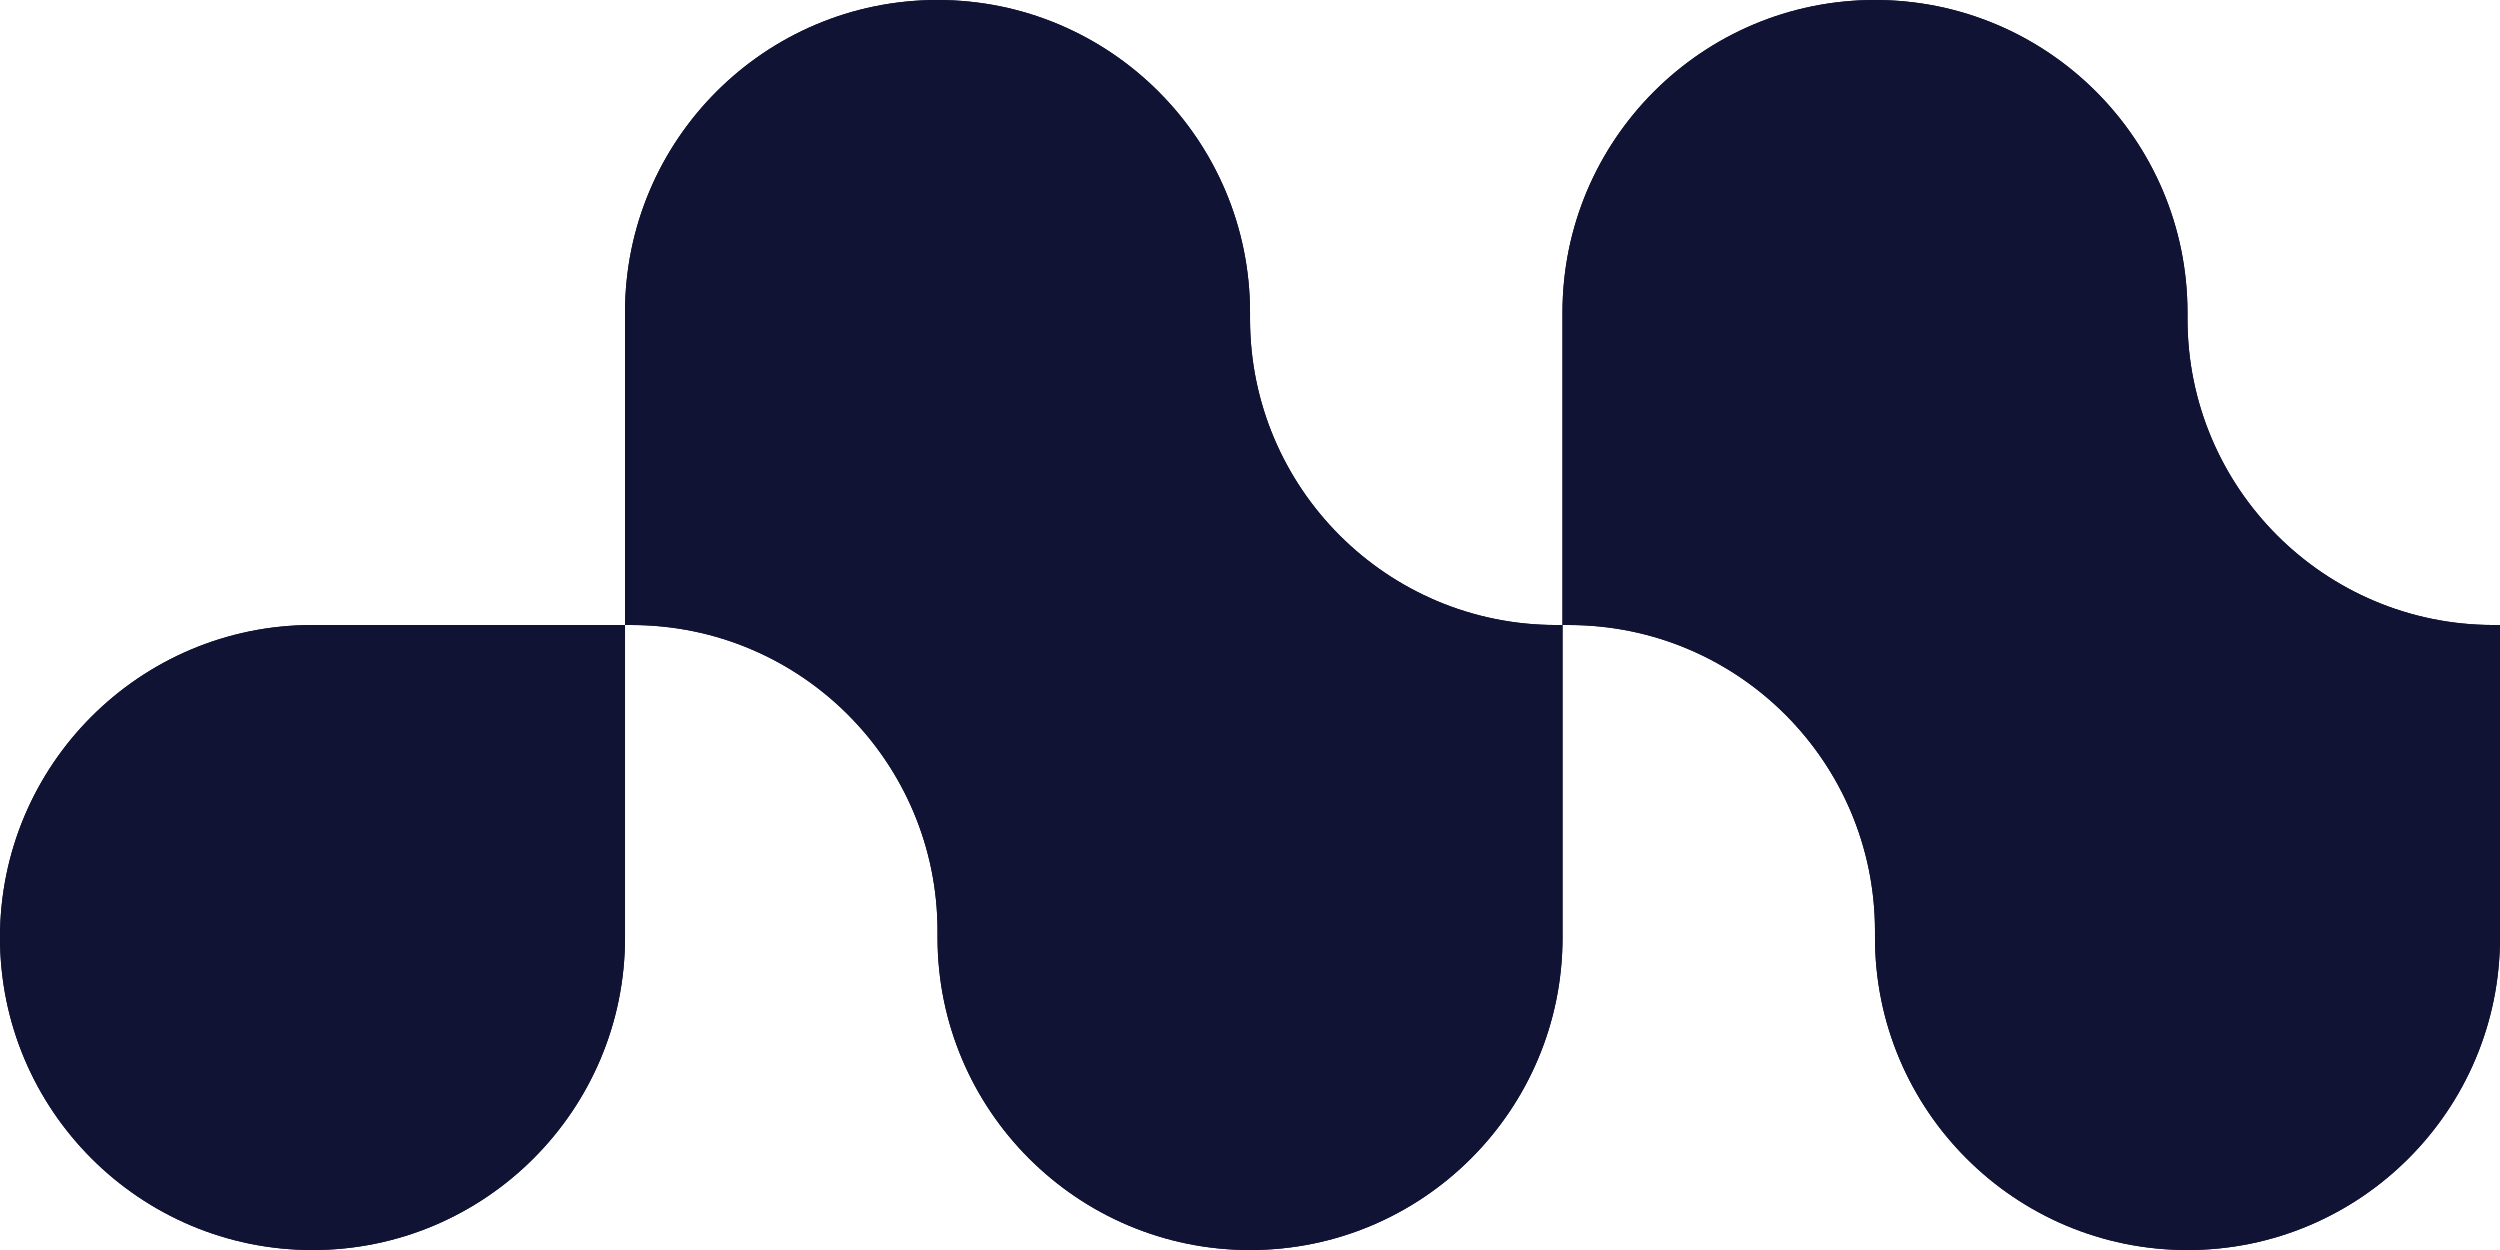
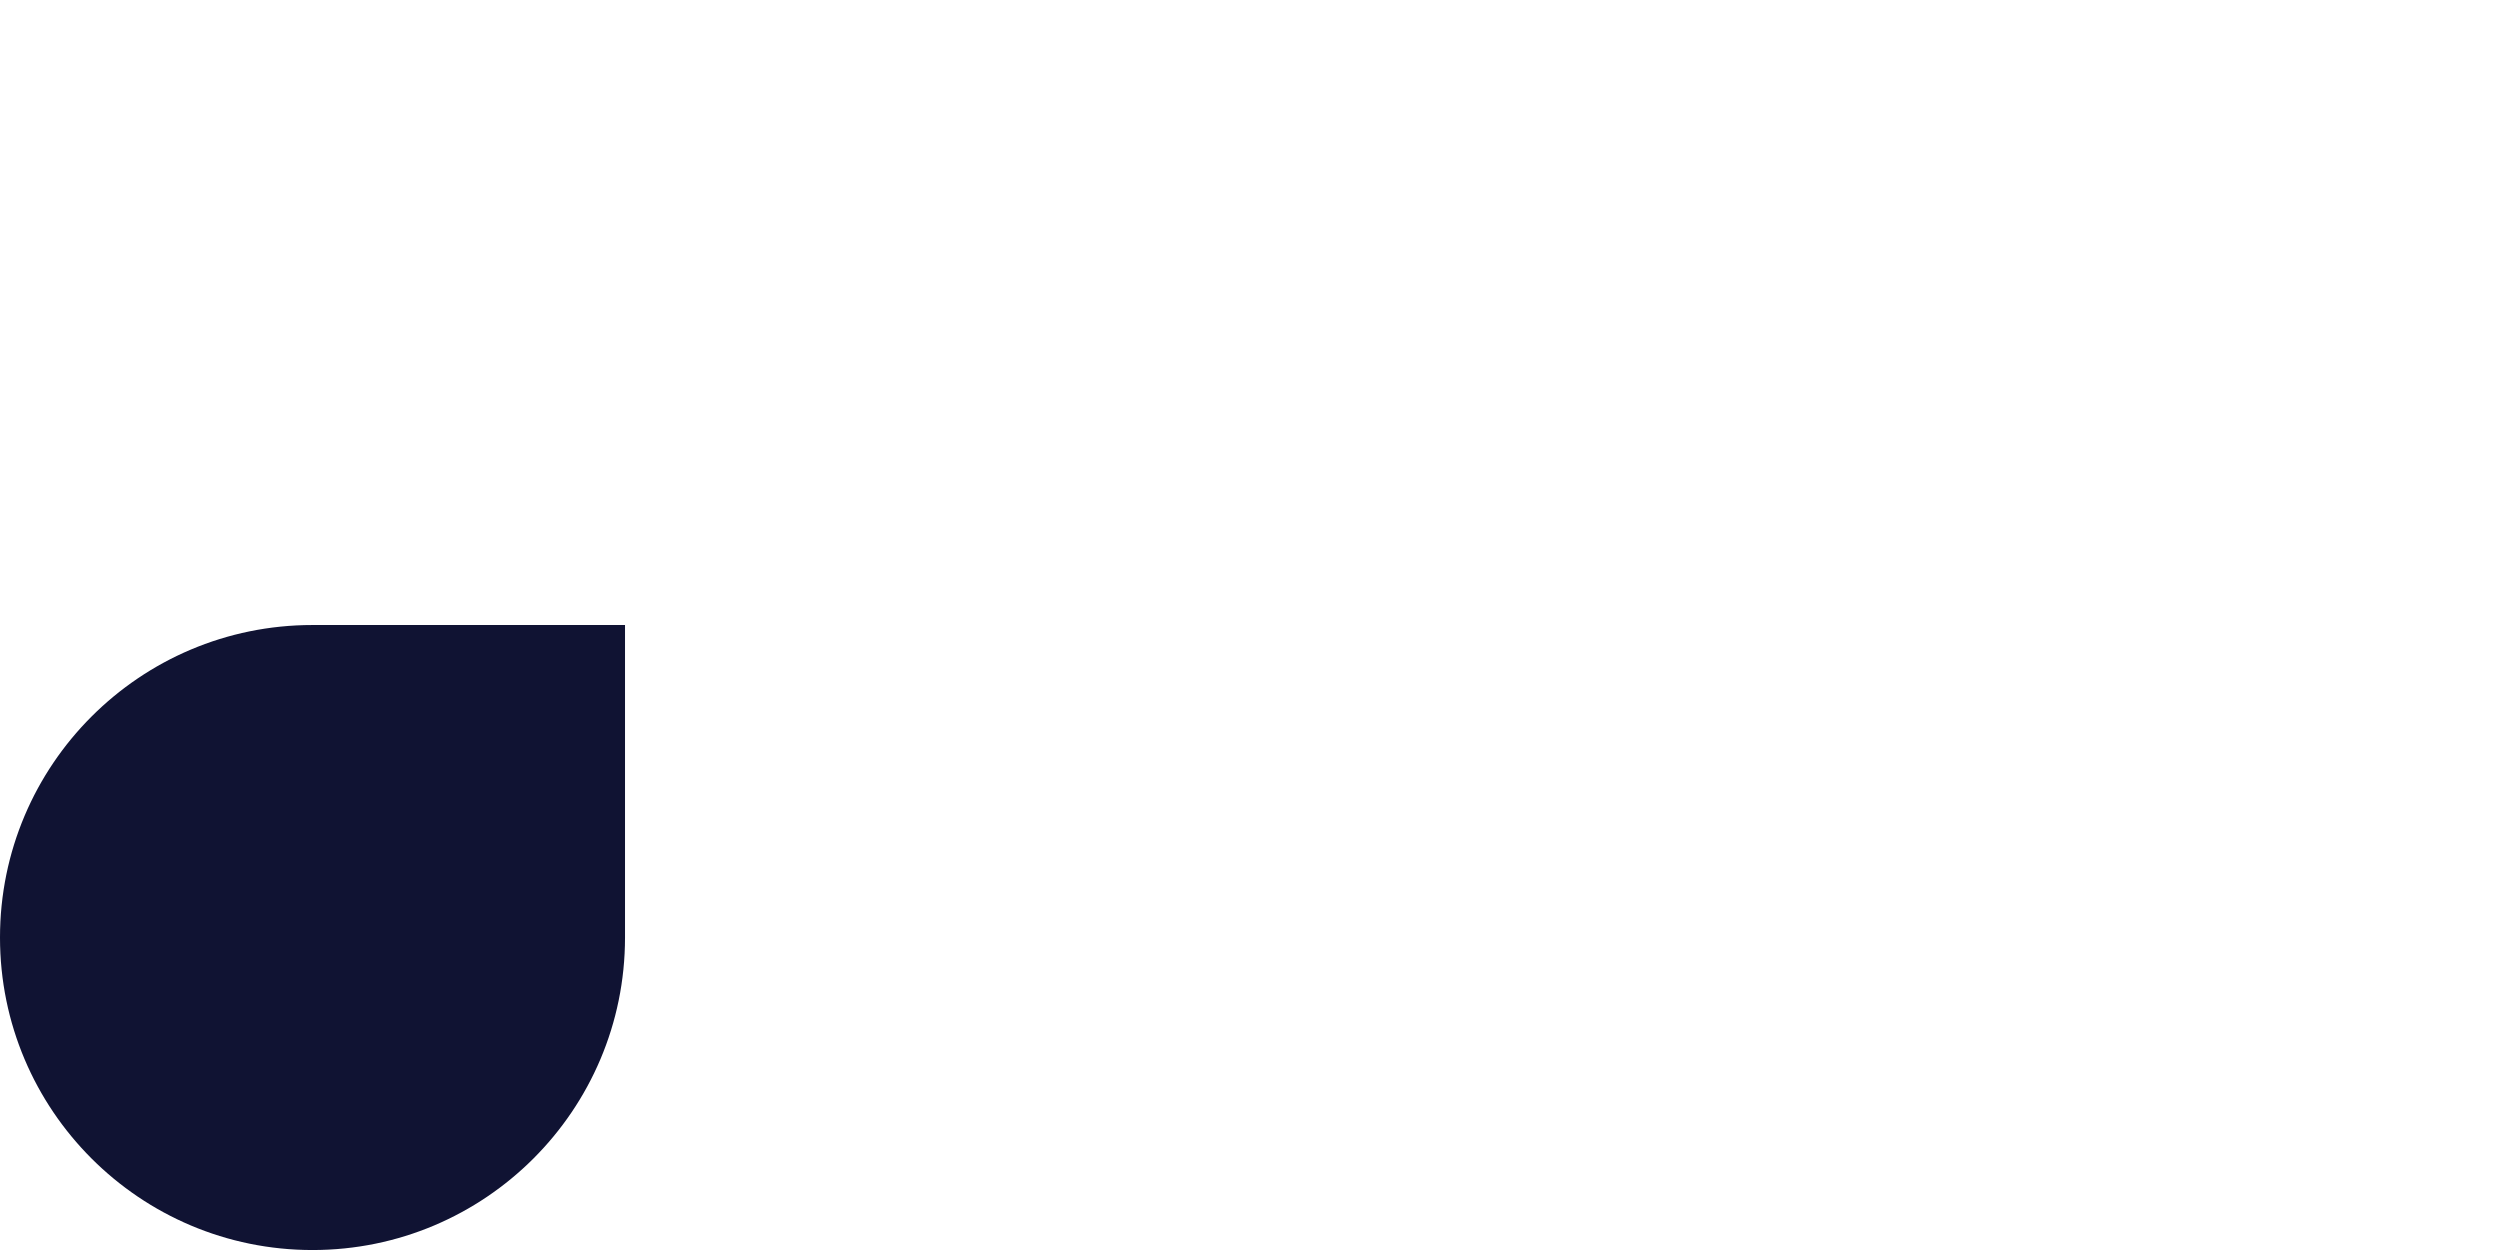
<svg xmlns="http://www.w3.org/2000/svg" id="Layer_1" data-name="Layer 1" viewBox="0 0 418.95 209.48">
  <defs>
    <style>
      .cls-1 {
        fill: #101333;
      }
    </style>
  </defs>
  <path class="cls-1" d="M0,157.11h0c0,28.92,23.45,52.37,52.37,52.37h0c28.92,0,52.37-23.45,52.37-52.37v-52.37h-52.37c-28.92,0-52.37,23.45-52.37,52.37Z" />
-   <path class="cls-1" d="M209.48,52.37c0-28.92-23.45-52.37-52.37-52.37h0c-28.92,0-52.37,23.45-52.37,52.37v52.37h1.09c28.32,0,51.28,22.96,51.28,51.28v1.09c0,28.92,23.45,52.37,52.37,52.37h0c28.92,0,52.37-23.45,52.37-52.37v-52.37h-1.09c-28.32,0-51.28-22.96-51.28-51.28v-1.09Z" />
-   <path class="cls-1" d="M366.58,52.37c0-28.92-23.45-52.37-52.37-52.37h0c-28.92,0-52.37,23.45-52.37,52.37v52.37h1.09c28.32,0,51.28,22.96,51.28,51.28v1.09c0,28.92,23.45,52.37,52.37,52.37h0c28.92,0,52.37-23.45,52.37-52.37v-52.37h-1.09c-28.32,0-51.28-22.96-51.28-51.28v-1.09Z" />
-   <path class="cls-1" d="M0,157.11h0c0,28.92,23.45,52.37,52.37,52.37h0c28.92,0,52.37-23.45,52.37-52.37v-52.37h-52.37c-28.92,0-52.37,23.45-52.37,52.37Z" />
-   <path class="cls-1" d="M209.48,52.37c0-28.92-23.45-52.37-52.37-52.37h0c-28.92,0-52.37,23.45-52.37,52.37v52.37h1.09c28.32,0,51.28,22.96,51.28,51.28v1.09c0,28.92,23.45,52.37,52.37,52.37h0c28.92,0,52.37-23.45,52.37-52.37v-52.37h-1.09c-28.32,0-51.28-22.96-51.28-51.28v-1.09Z" />
-   <path class="cls-1" d="M366.58,52.37c0-28.92-23.45-52.37-52.37-52.37h0c-28.92,0-52.37,23.45-52.37,52.37v52.37h1.09c28.32,0,51.28,22.96,51.28,51.28v1.09c0,28.92,23.45,52.37,52.37,52.37h0c28.92,0,52.37-23.45,52.37-52.37v-52.37h-1.09c-28.32,0-51.28-22.96-51.28-51.28v-1.09Z" />
</svg>